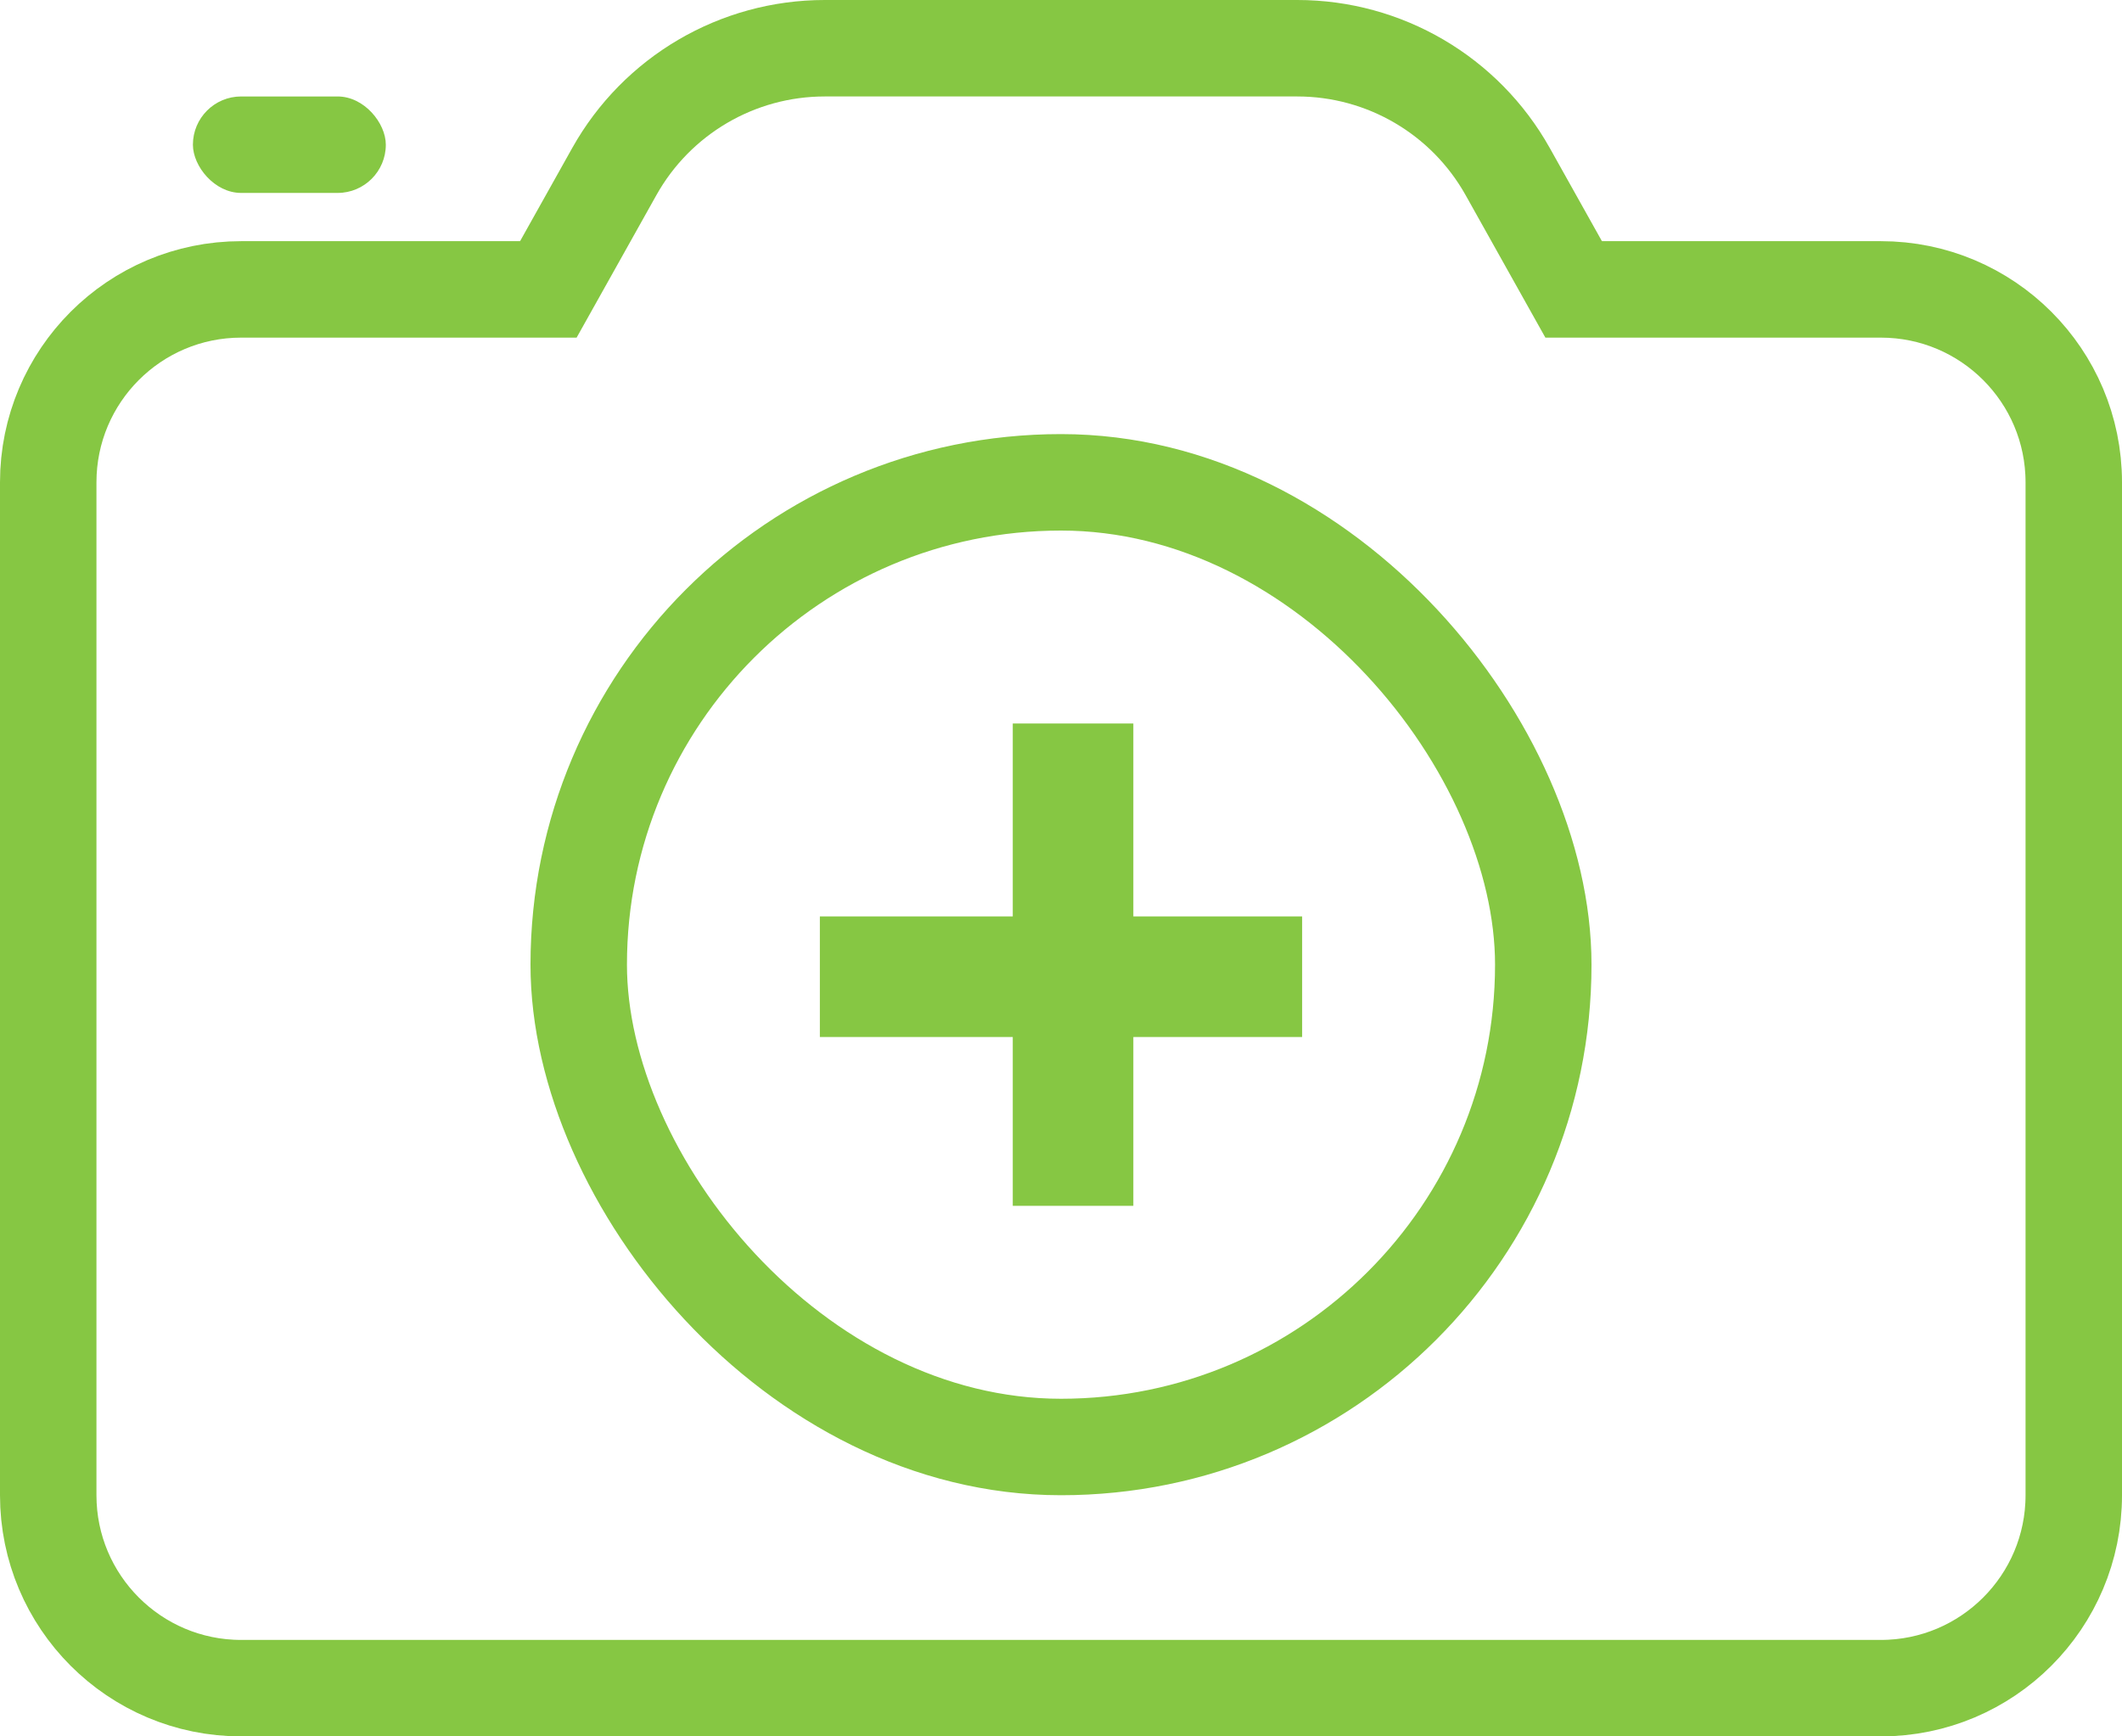
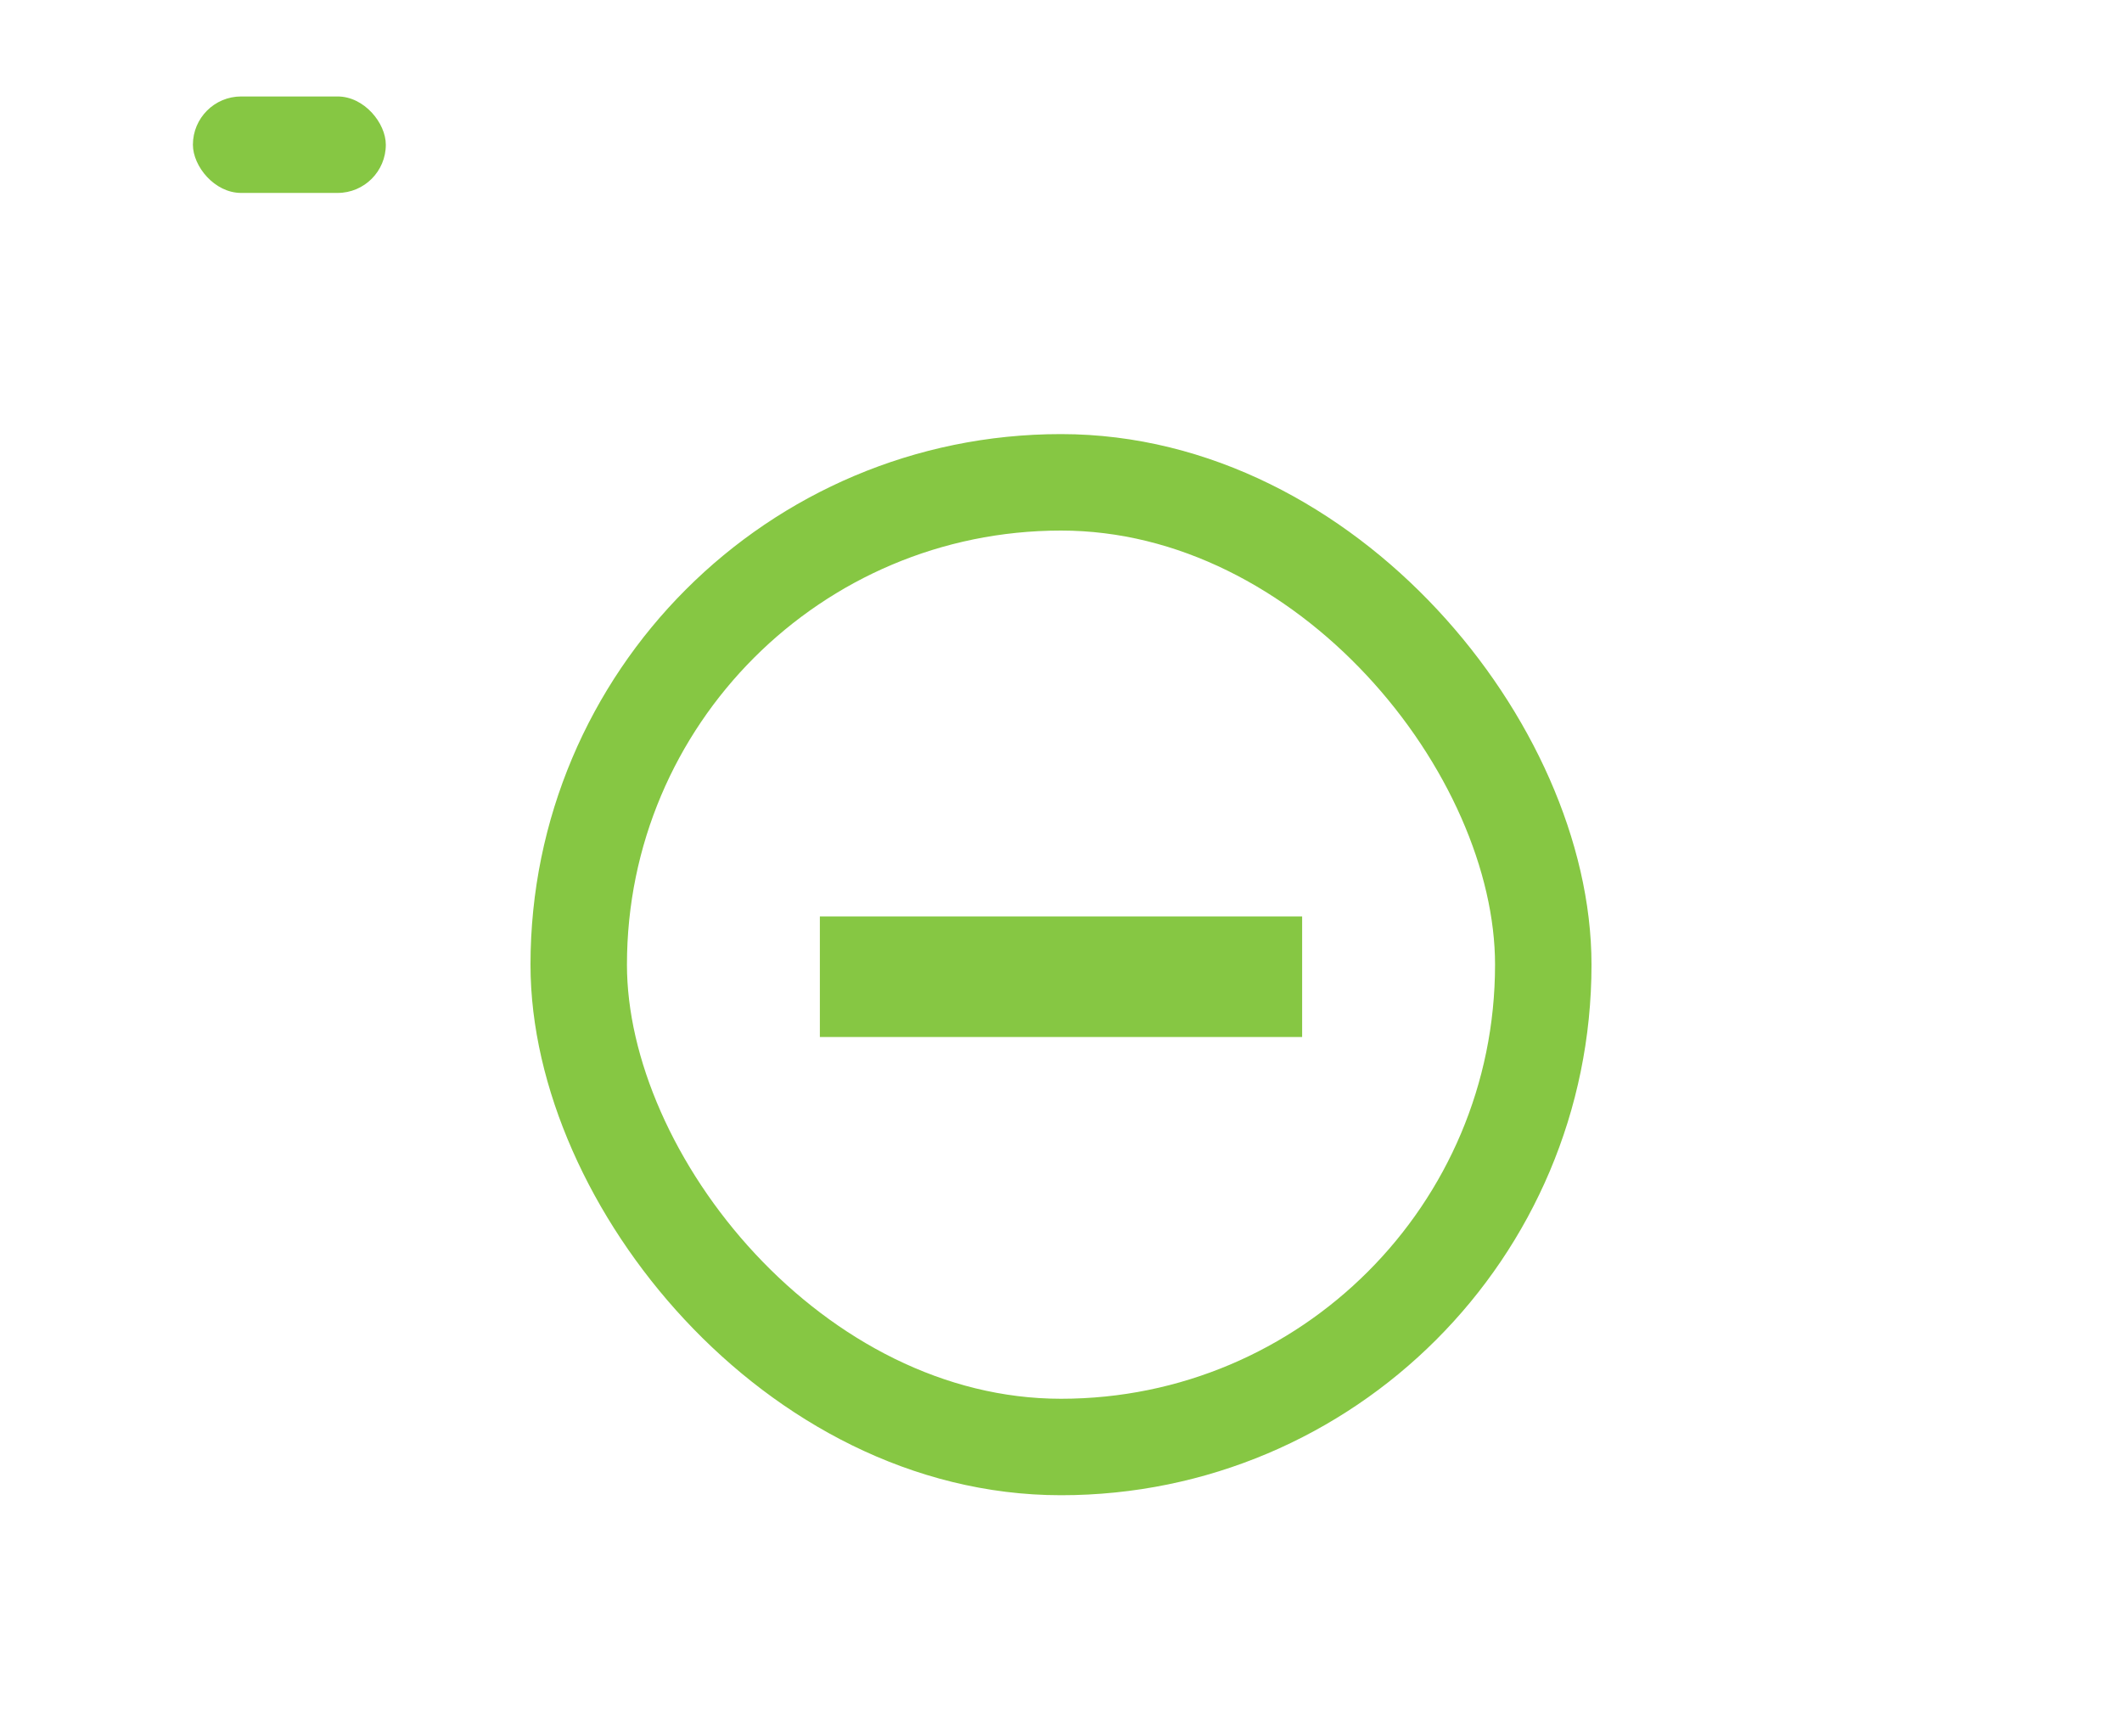
<svg xmlns="http://www.w3.org/2000/svg" width="88px" height="72px" viewBox="0 0 88 72" version="1.1">
  <title>uploadicon</title>
  <desc>Created with Sketch.</desc>
  <defs />
  <g id="Page-1" stroke="none" stroke-width="1" fill="none" fill-rule="evenodd">
    <g id="Landing" transform="translate(-912, -4158)">
      <g id="uploadicon" transform="translate(912, 4158)">
-         <path d="M25.475,7.115 L22.74,12 L10,12 C5.582,12 2,15.582 2,20 L2,62 C2,66.418 5.582,70 10,70 L78,70 C82.418,70 86,66.418 86,62 L86,20 C86,15.582 82.418,12 78,12 L65.26,12 L62.525,7.115 C60.756,3.956 57.419,2 53.799,2 L34.201,2 C30.581,2 27.244,3.956 25.475,7.115 Z" id="Rectangle-5" stroke="#86C743" stroke-width="4" />
        <rect id="Rectangle-6" stroke="#86C743" stroke-width="4" x="24" y="20" width="40" height="40" rx="20" />
-         <rect id="Rectangle-8" stroke="#86C743" stroke-width="4" x="44" y="32" width="1" height="16" />
        <rect id="Rectangle-8" stroke="#86C743" stroke-width="4" x="36" y="40" width="16" height="1" />
        <rect id="Rectangle-7" fill="#86C743" x="8" y="4" width="8" height="4" rx="2" />
      </g>
    </g>
  </g>
</svg>